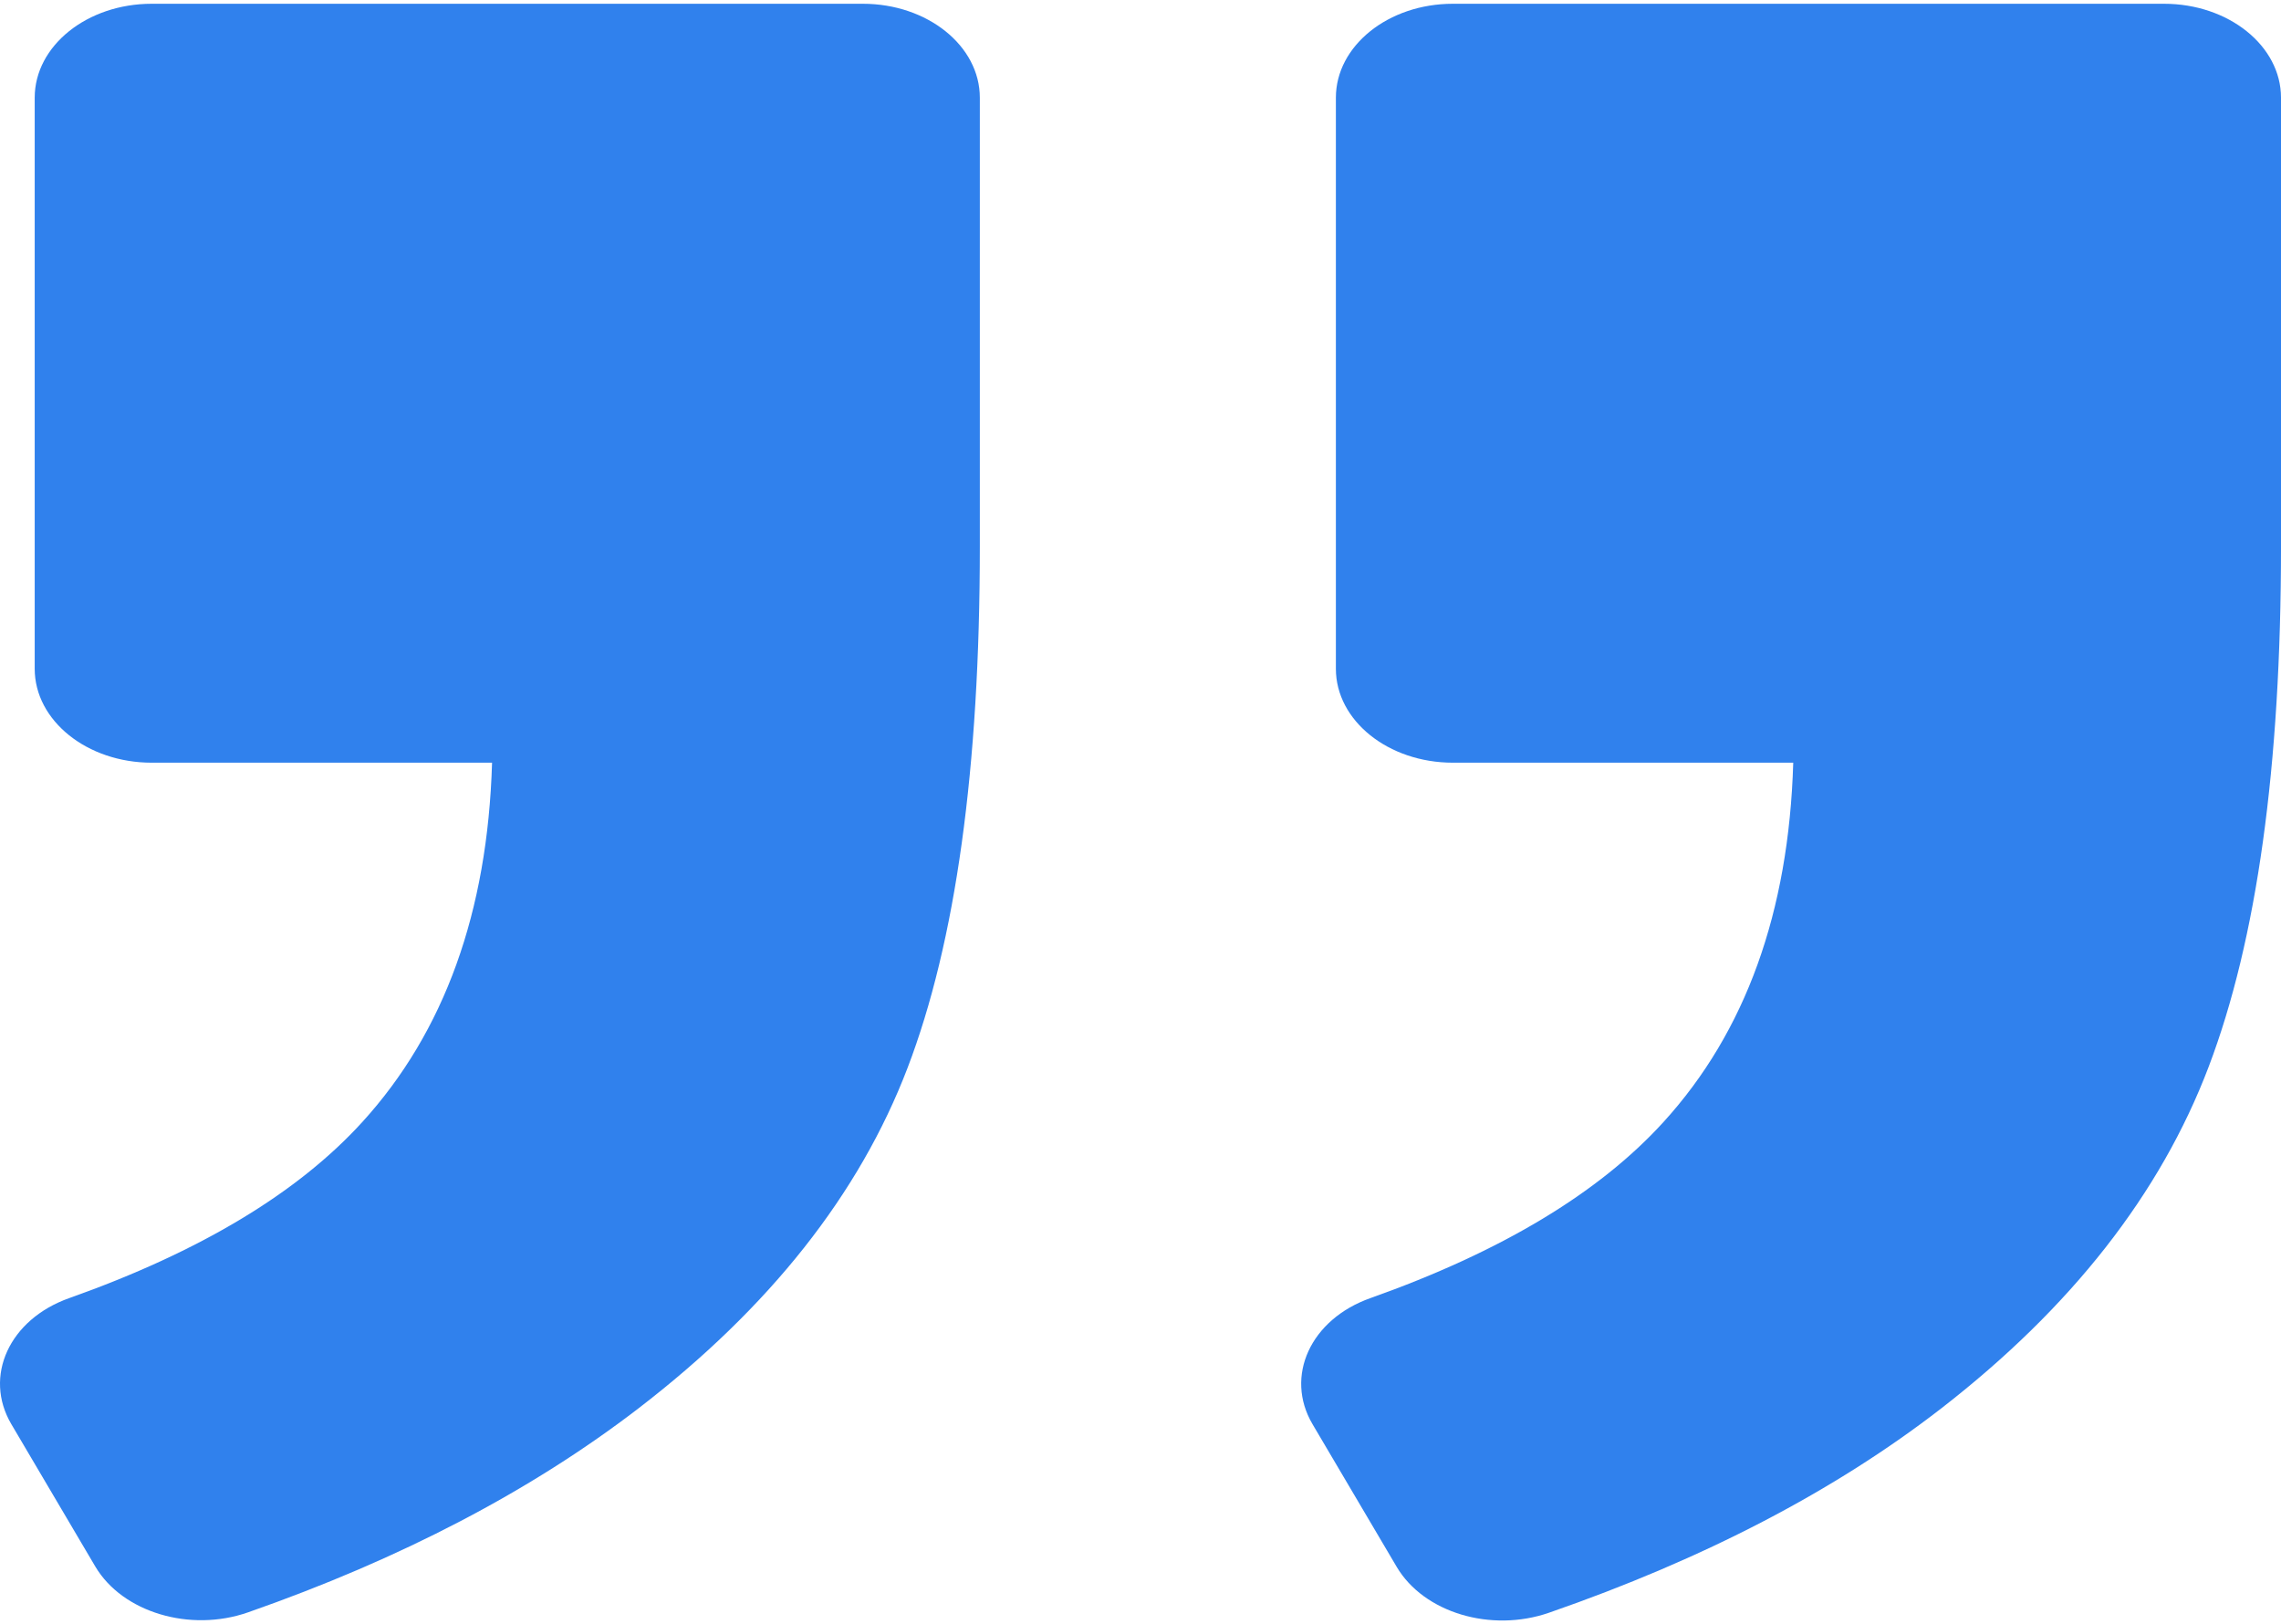
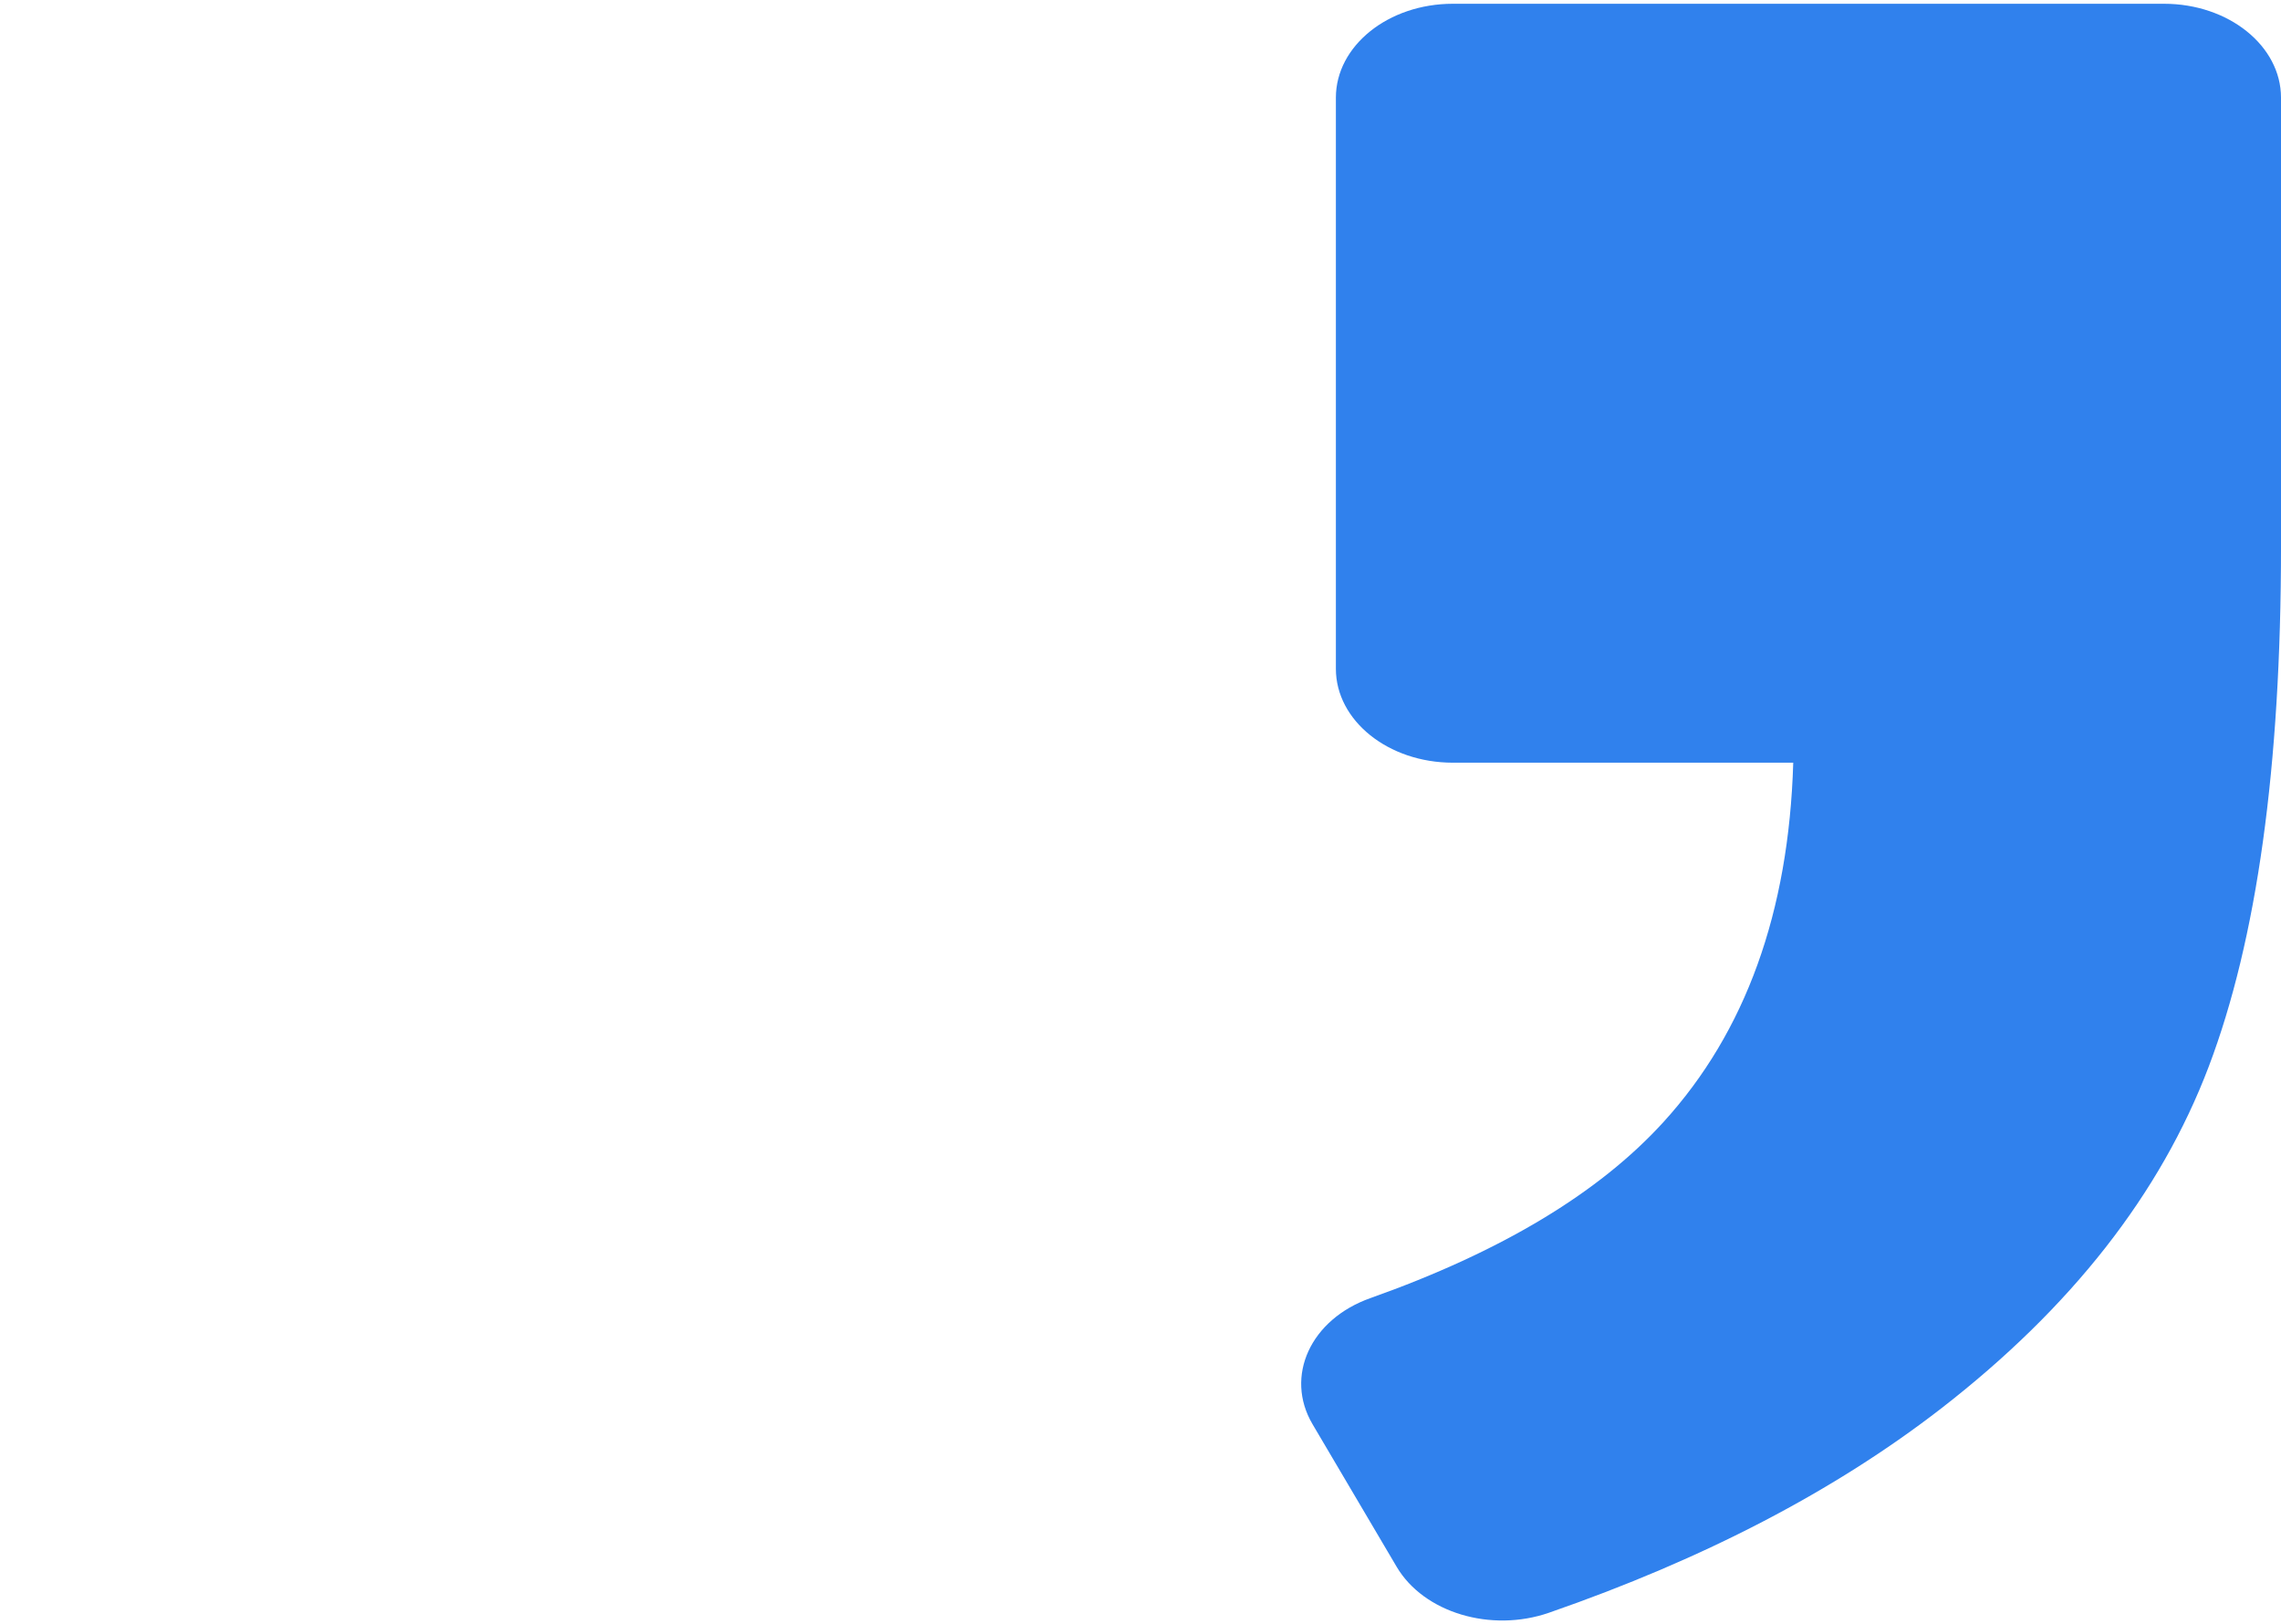
<svg xmlns="http://www.w3.org/2000/svg" id="svg6" version="1.1" fill="none" viewBox="0 0 330 235" height="235" width="330">
  <defs id="defs10" />
  <path id="path2" fill="#3081ED" d="M313.078 0.545H210.19C200.849 0.545 193.267 6.633 193.267 14.134V96.757C193.267 104.258 200.849 110.346 210.19 110.346H259.434C258.791 131.98 252.53 149.293 240.684 162.311C231.343 172.585 217.196 181.092 198.276 187.805C189.578 190.876 185.821 199.138 189.883 206.042L202.067 226.697C205.993 233.329 215.706 236.237 224.1 233.329C246.505 225.556 265.425 215.717 280.858 203.758C299.676 189.164 312.571 172.693 319.543 154.321C326.515 135.948 330.001 110.89 330.001 79.091V14.134C330.001 6.633 322.419 0.545 313.078 0.545Z" />
-   <path id="path4" fill="#3081ED" d="M35.888 233.274C58.023 225.528 76.84 215.69 92.375 203.758C111.362 189.164 124.325 172.748 131.297 154.511C138.269 136.274 141.755 111.134 141.755 79.091V14.134C141.755 6.633 134.174 0.545 124.832 0.545H21.944C12.602 0.545 5.021 6.633 5.021 14.134V96.757C5.021 104.258 12.602 110.346 21.944 110.346H71.188C70.545 131.98 64.284 149.293 52.438 162.311C43.097 172.585 28.95 181.092 10.03 187.805C1.332 190.876 -2.425 199.138 1.637 206.042L13.787 226.643C17.713 233.274 27.495 236.21 35.888 233.274Z" />
</svg>